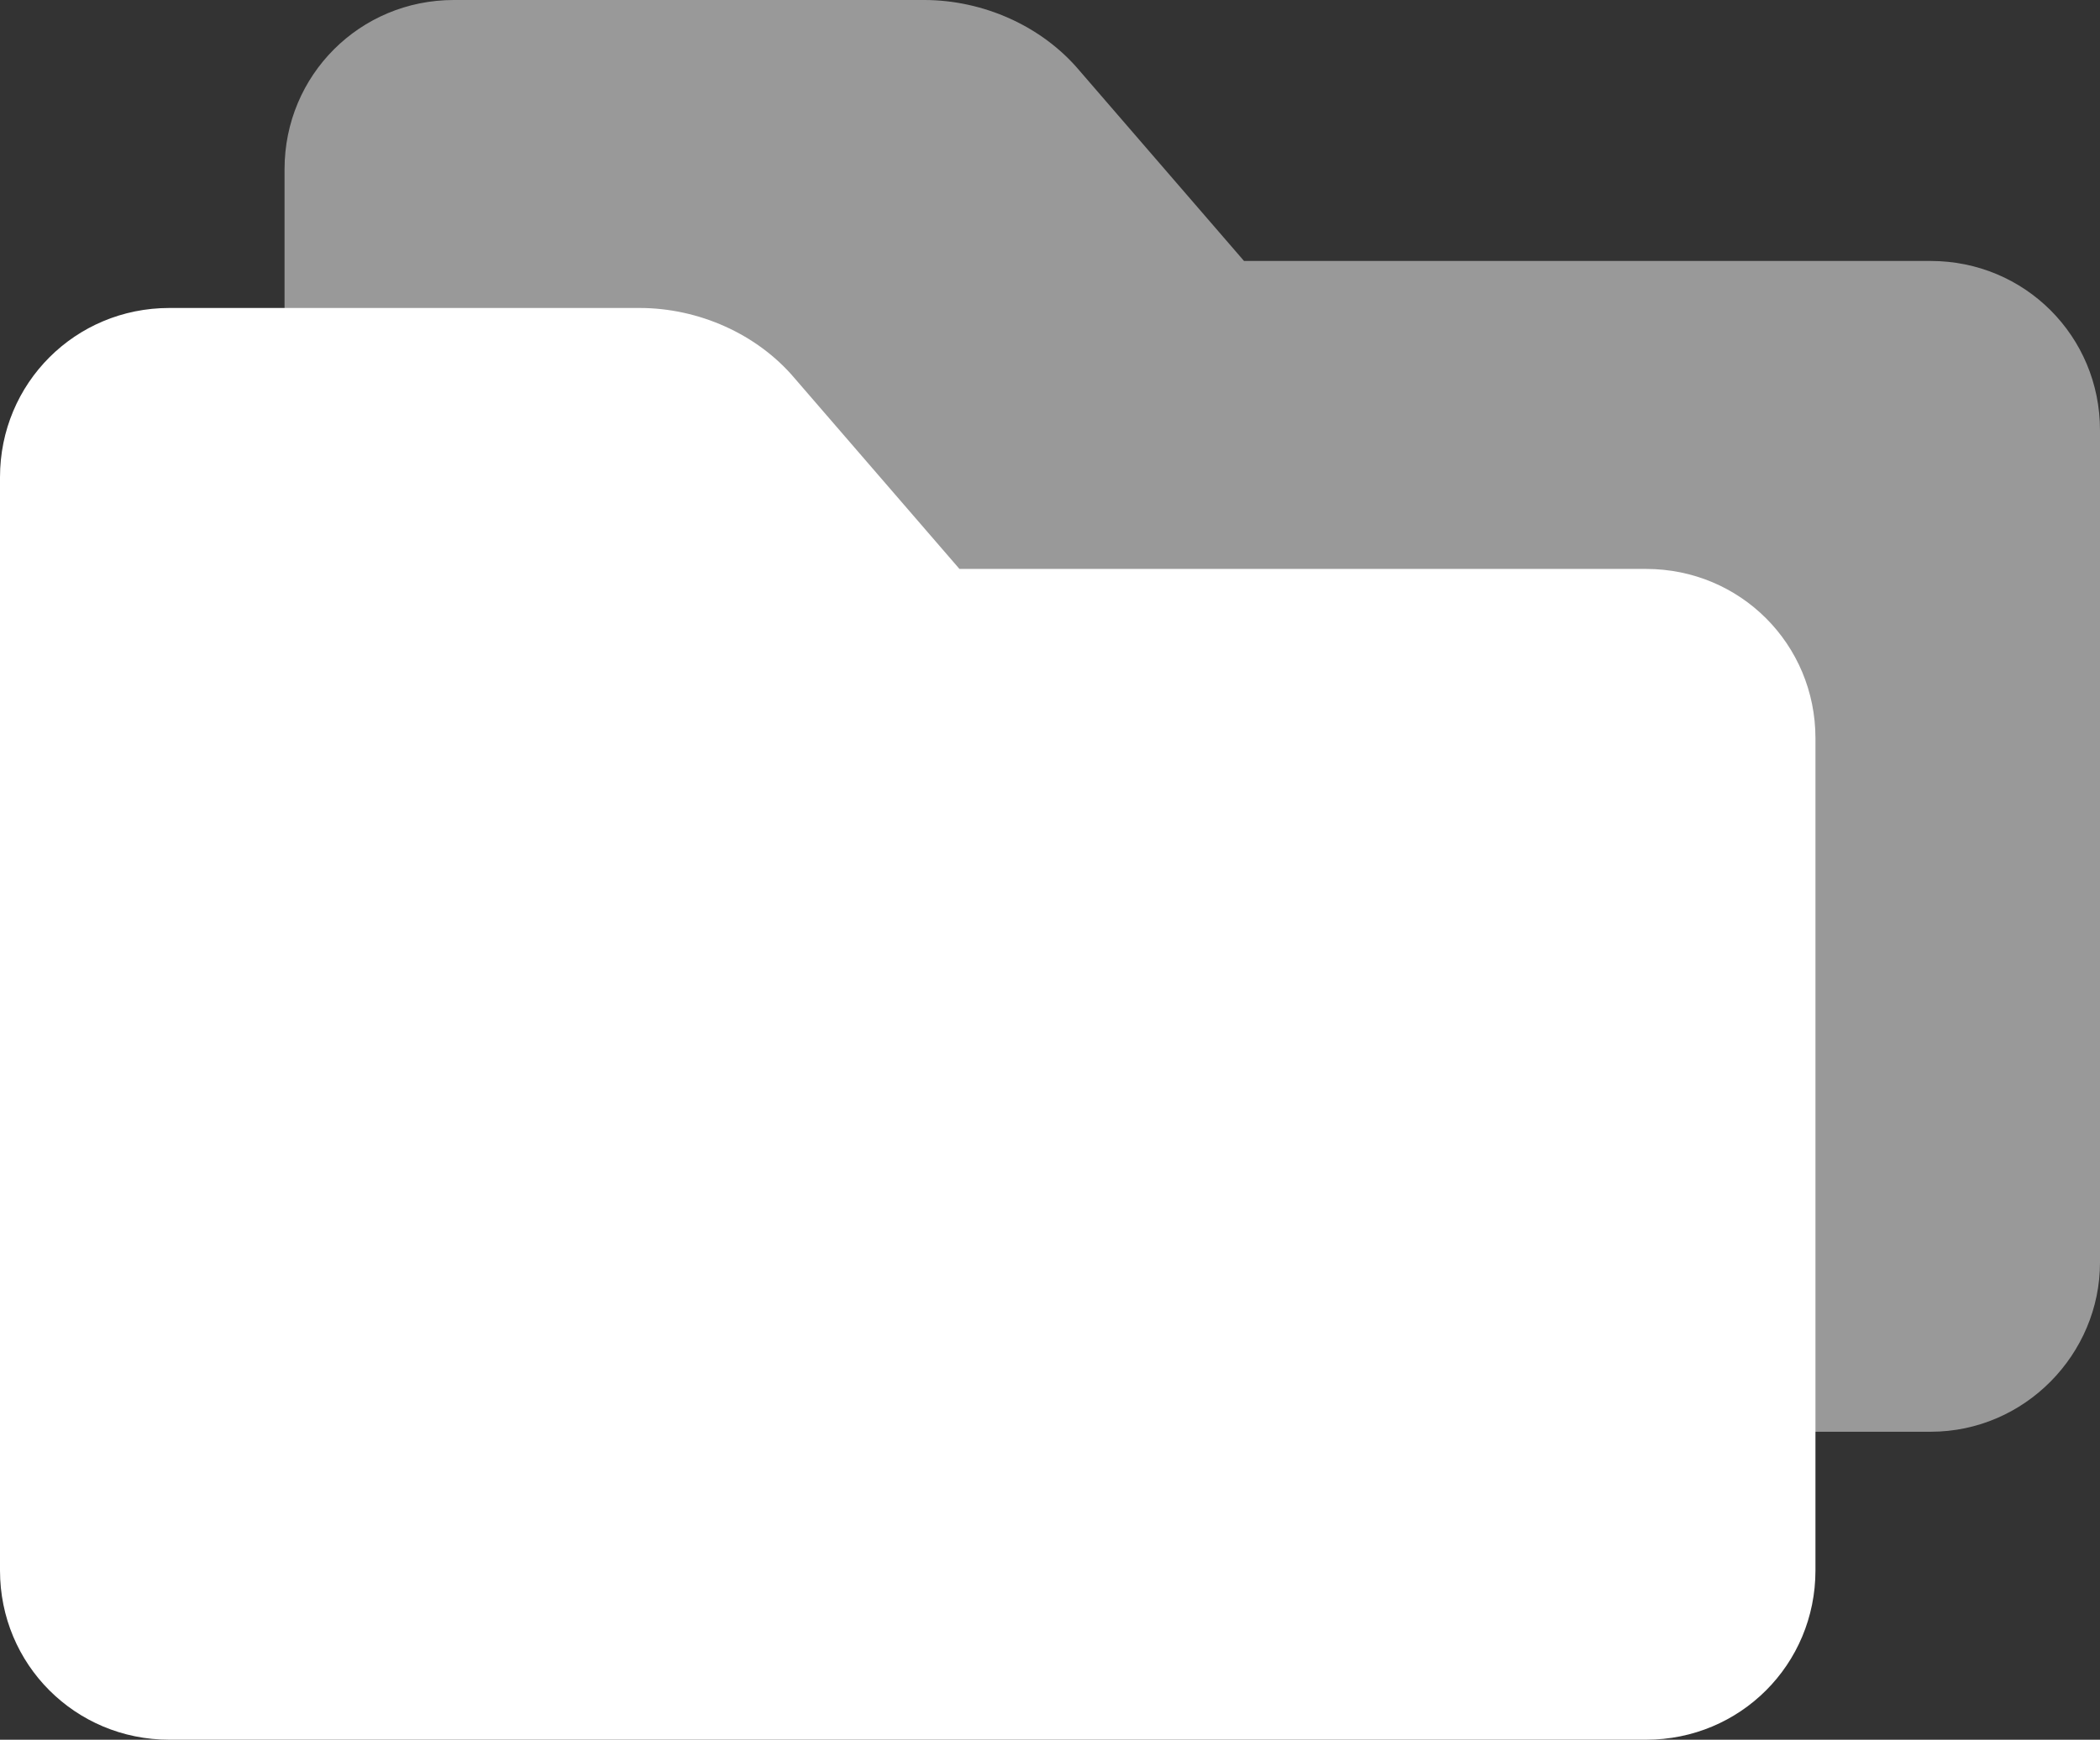
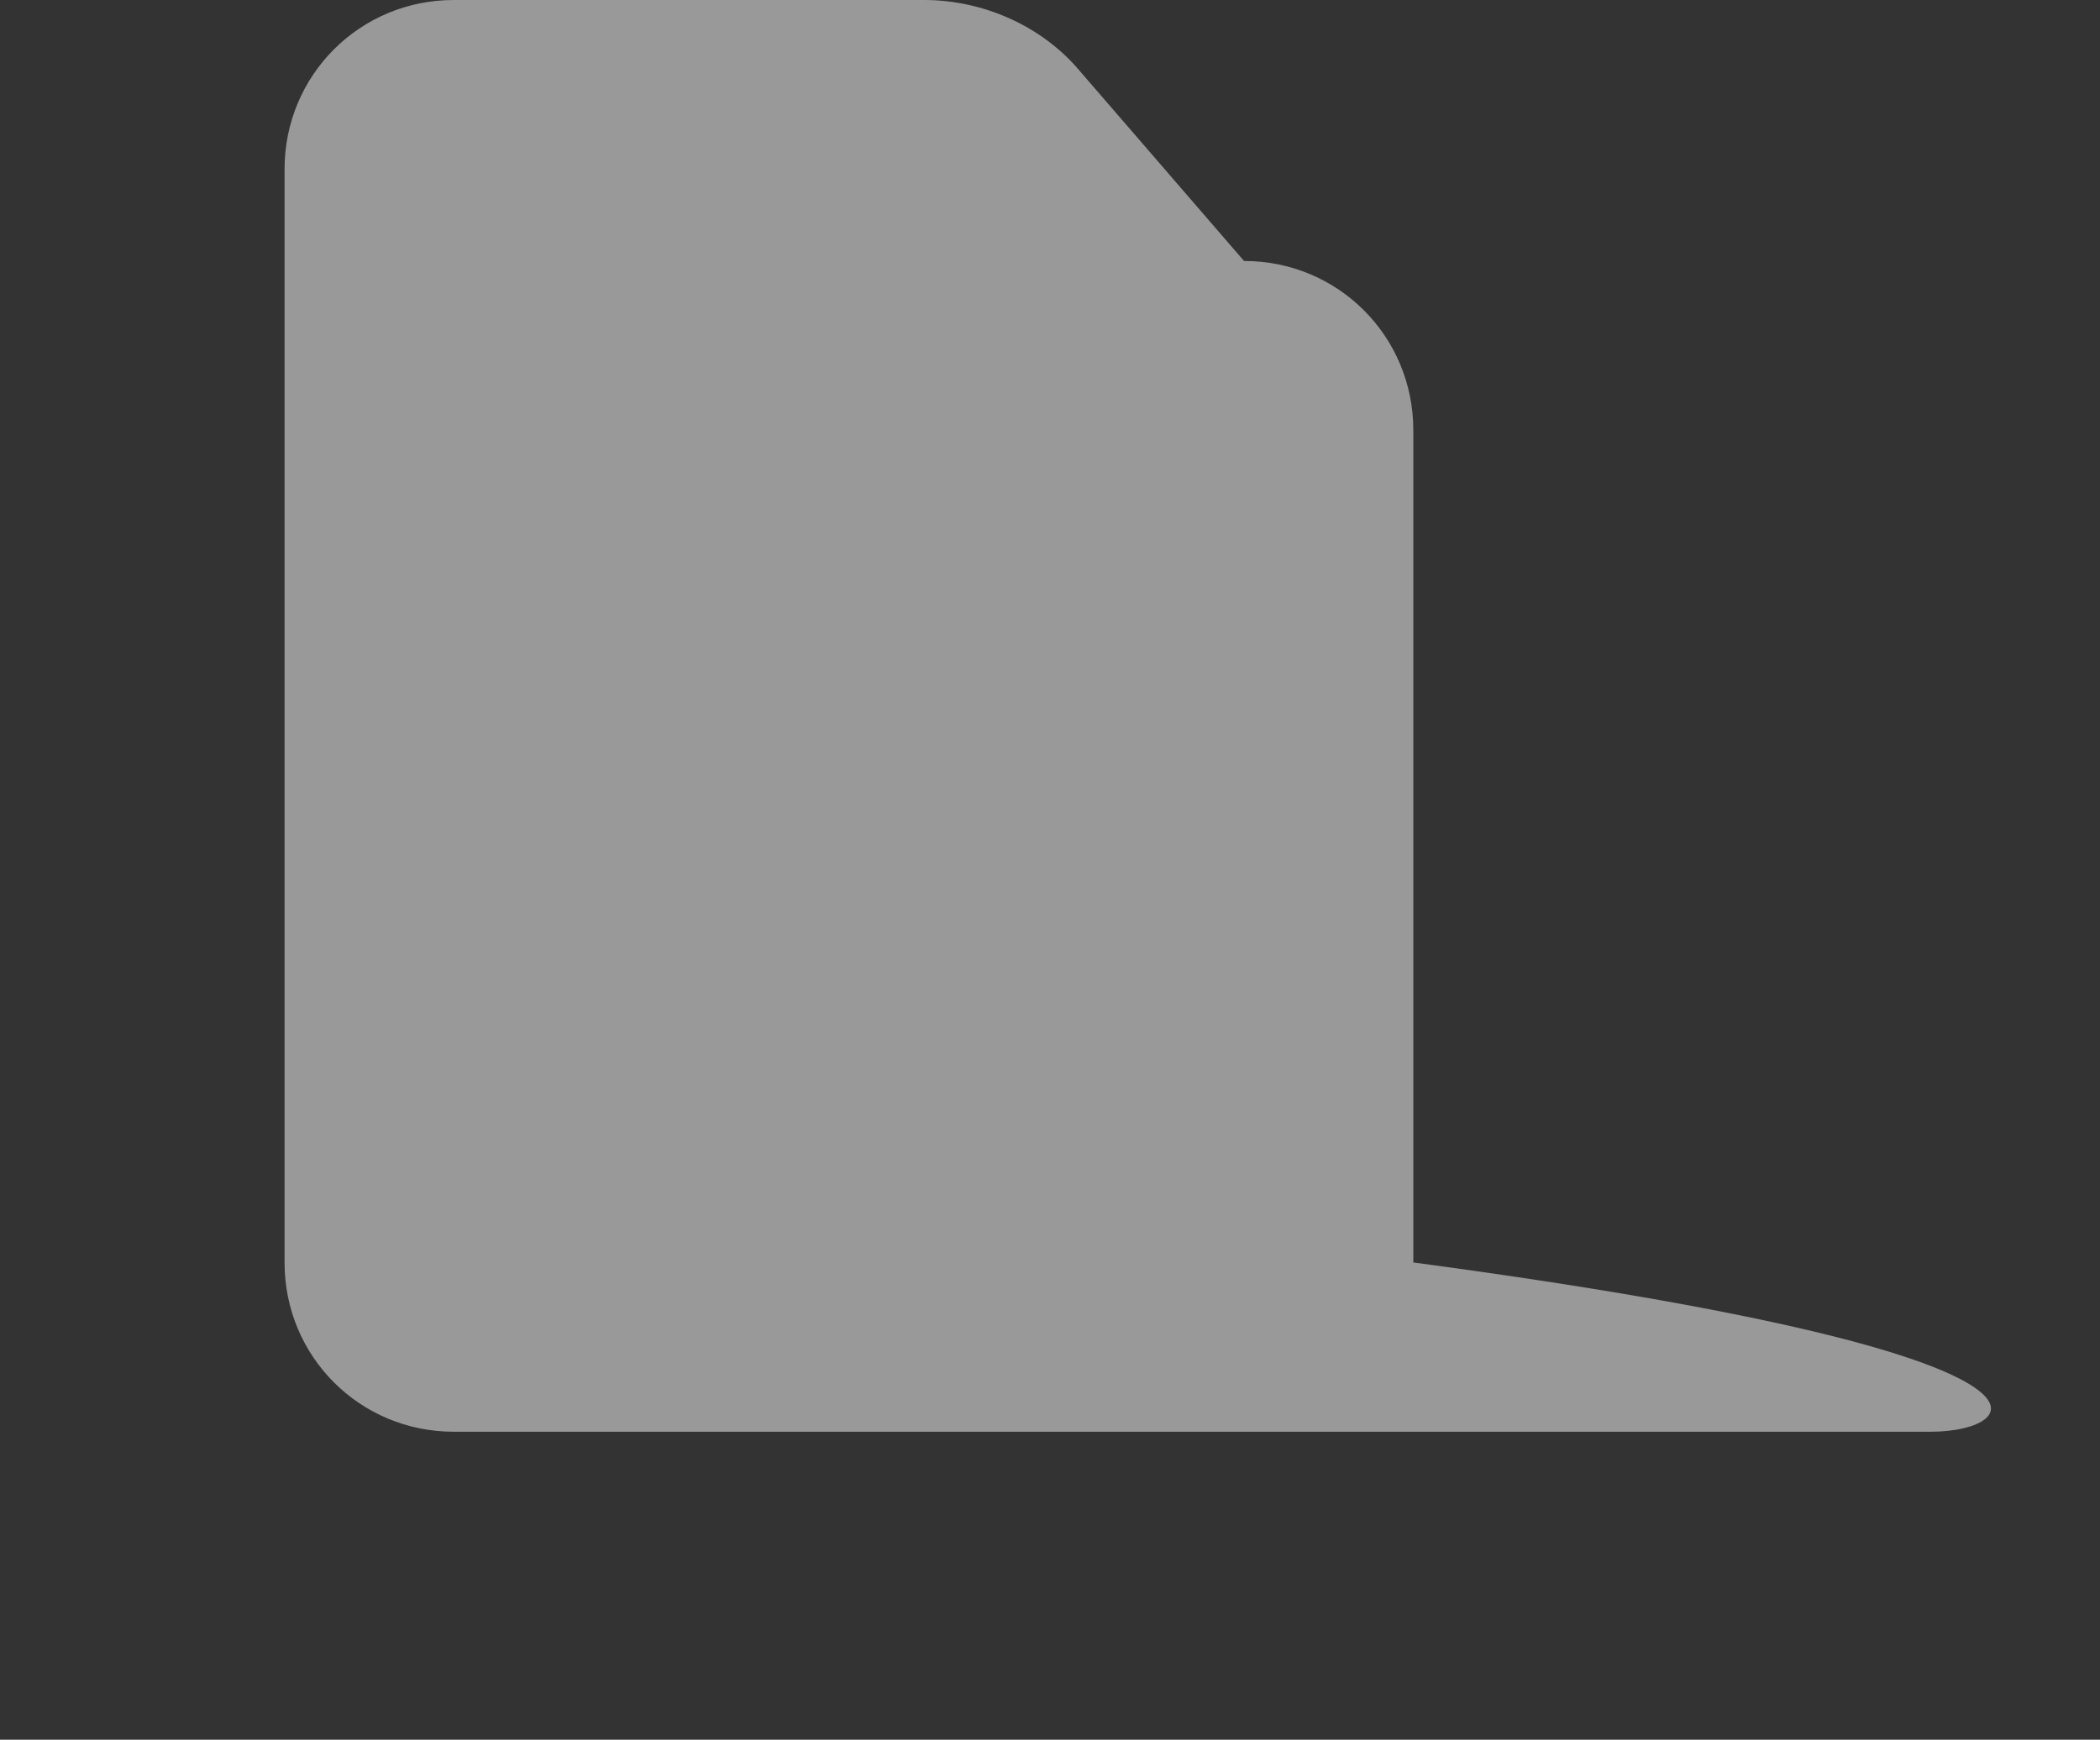
<svg xmlns="http://www.w3.org/2000/svg" version="1.1" id="icon" x="0px" y="0px" viewBox="0 0 89.3 74" style="enable-background:new 0 0 89.3 74;" xml:space="preserve">
  <rect x="0" y="0" width="89.3" height="74" fill="#333333" stroke="none" />
  <style type="text/css">
	.st0{opacity:0.5;}
	.st1{fill:#FFFFFF;}
</style>
  <g>
    <g class="st0">
-       <path class="st1" d="M82.1,60.9H19.3c-4,0-7.2-3.2-7.2-7.2V7.2c0-4,3.2-7.2,7.2-7.2h20c2.5,0,5,1.1,6.6,3l7,8.1h29.2    c4,0,7.2,3.2,7.2,7.2v35.4C89.3,57.6,86.1,60.9,82.1,60.9z" />
+       <path class="st1" d="M82.1,60.9H19.3c-4,0-7.2-3.2-7.2-7.2V7.2c0-4,3.2-7.2,7.2-7.2h20c2.5,0,5,1.1,6.6,3l7,8.1c4,0,7.2,3.2,7.2,7.2v35.4C89.3,57.6,86.1,60.9,82.1,60.9z" />
    </g>
    <g>
-       <path class="st1" d="M70,74H7.2c-4,0-7.2-3.2-7.2-7.2V20.3c0-4,3.2-7.2,7.2-7.2h20c2.5,0,5,1.1,6.6,3l7,8.1H70    c4,0,7.2,3.2,7.2,7.2v35.4C77.2,70.8,74,74,70,74z" />
-     </g>
+       </g>
  </g>
</svg>